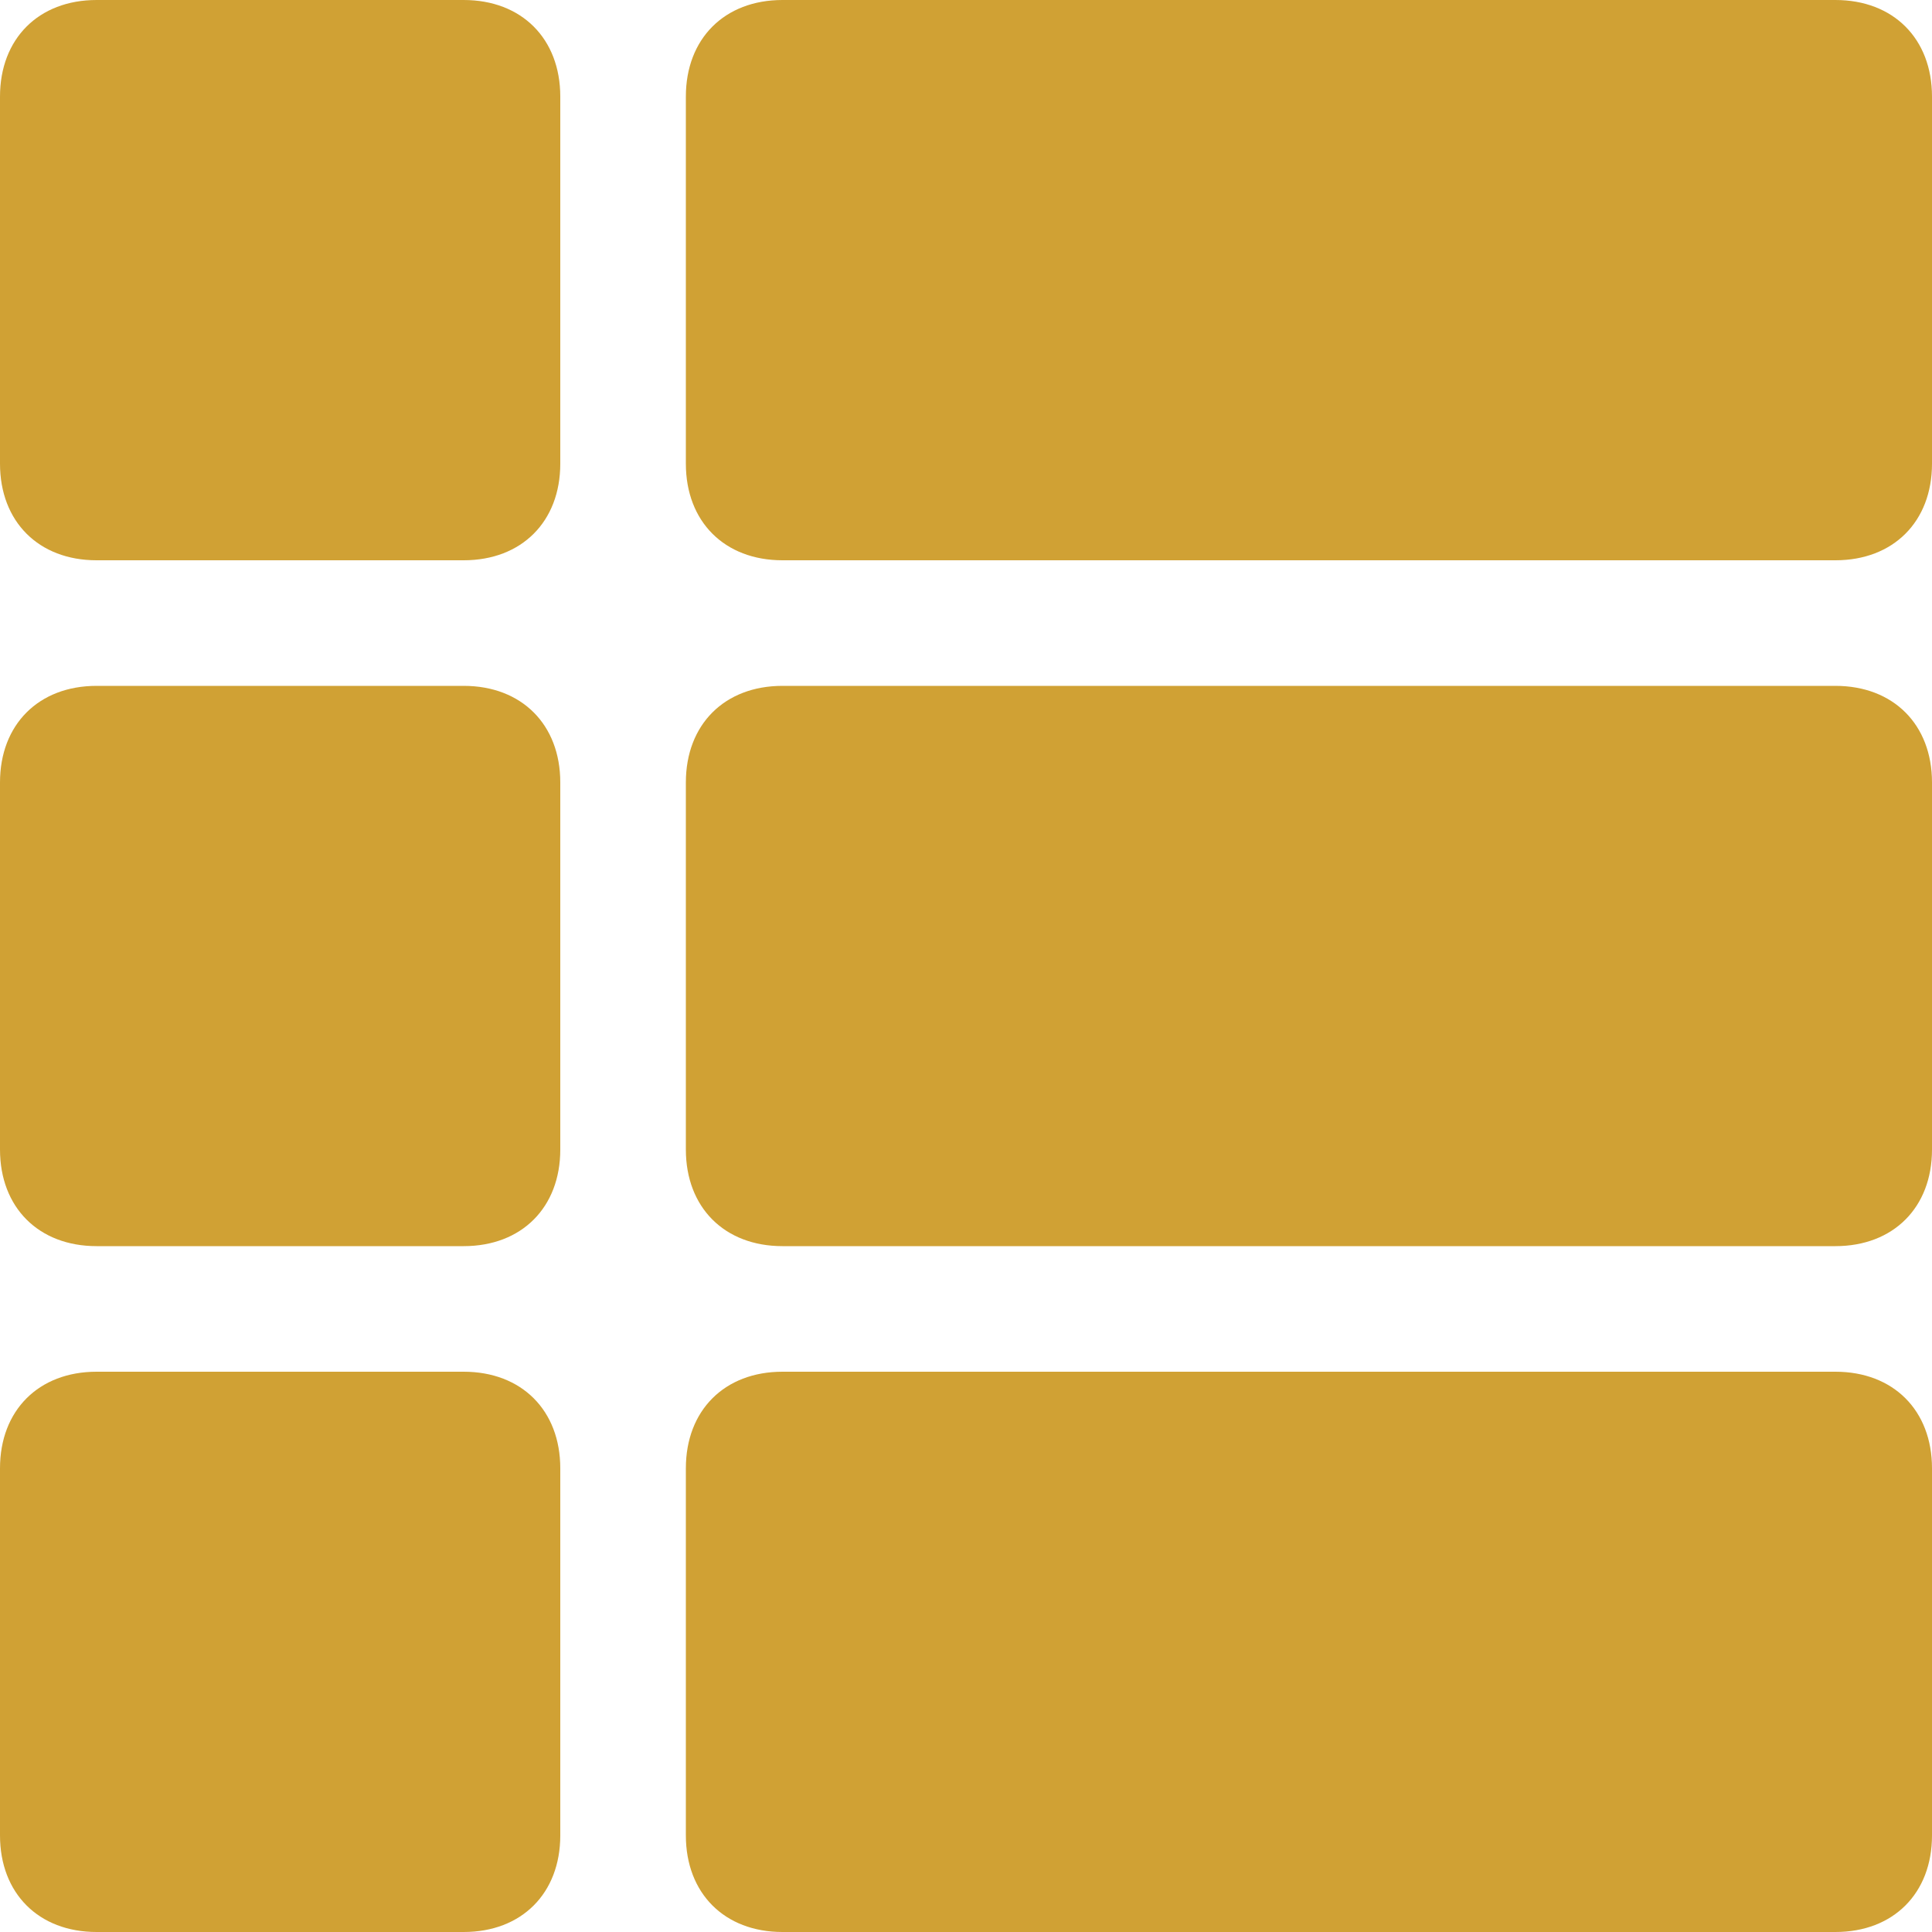
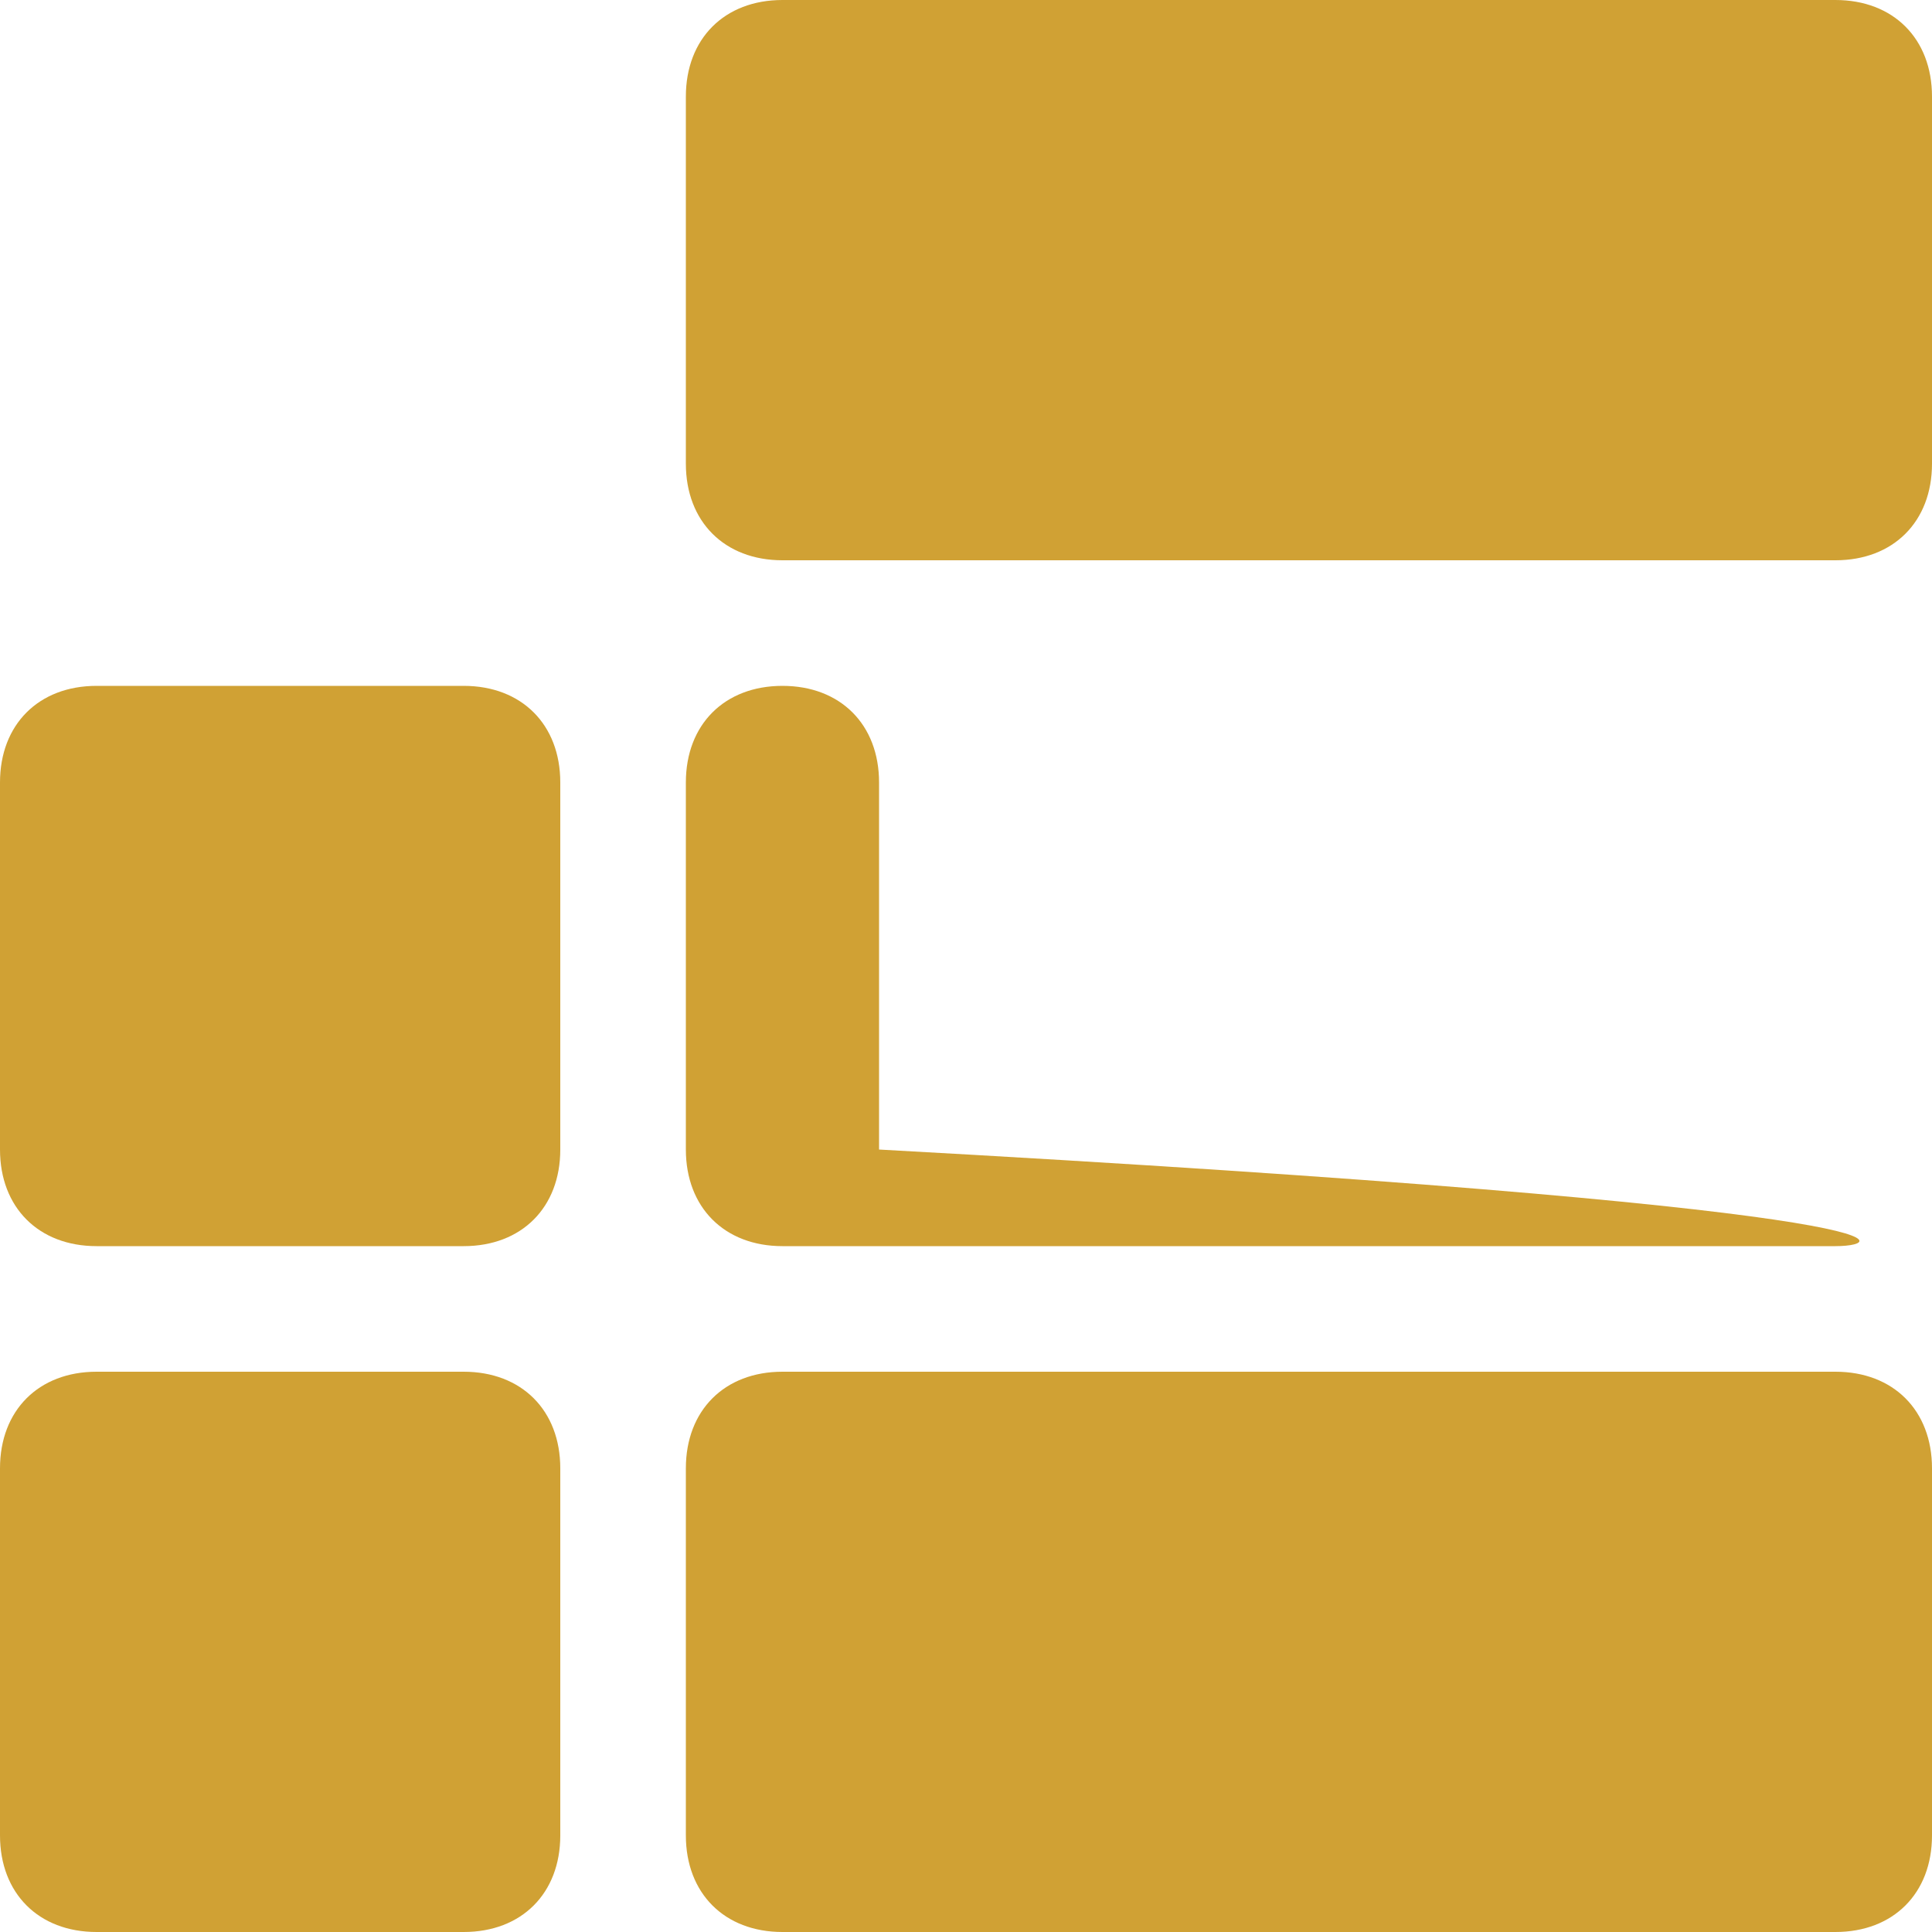
<svg xmlns="http://www.w3.org/2000/svg" version="1.1" id="Layer_1" x="0px" y="0px" viewBox="0 0 20 20" style="enable-background:new 0 0 20 20;" xml:space="preserve">
  <style type="text/css">
	.st0{fill:#D0A134;}
</style>
  <g>
-     <path class="st0" d="M4.8,5.8H1c-0.6,0-1-0.4-1-1V1c0-0.6,0.4-1,1-1h3.8c0.6,0,1,0.4,1,1v3.8C5.8,5.4,5.4,5.8,4.8,5.8z" />
    <path class="st0" d="M19,5.8H8.1c-0.6,0-1-0.4-1-1V1c0-0.6,0.4-1,1-1H19c0.6,0,1,0.4,1,1v3.8C20,5.4,19.6,5.8,19,5.8z" />
  </g>
  <g>
    <path class="st0" d="M4.8,12.9H1c-0.6,0-1-0.4-1-1V8.1c0-0.6,0.4-1,1-1h3.8c0.6,0,1,0.4,1,1v3.8C5.8,12.5,5.4,12.9,4.8,12.9z" />
-     <path class="st0" d="M19,12.9H8.1c-0.6,0-1-0.4-1-1V8.1c0-0.6,0.4-1,1-1H19c0.6,0,1,0.4,1,1v3.8C20,12.5,19.6,12.9,19,12.9z" />
+     <path class="st0" d="M19,12.9H8.1c-0.6,0-1-0.4-1-1V8.1c0-0.6,0.4-1,1-1c0.6,0,1,0.4,1,1v3.8C20,12.5,19.6,12.9,19,12.9z" />
  </g>
  <g>
    <path class="st0" d="M4.8,20H1c-0.6,0-1-0.4-1-1v-3.8c0-0.6,0.4-1,1-1h3.8c0.6,0,1,0.4,1,1V19C5.8,19.6,5.4,20,4.8,20z" />
    <path class="st0" d="M19,20H8.1c-0.6,0-1-0.4-1-1v-3.8c0-0.6,0.4-1,1-1H19c0.6,0,1,0.4,1,1V19C20,19.6,19.6,20,19,20z" />
  </g>
</svg>